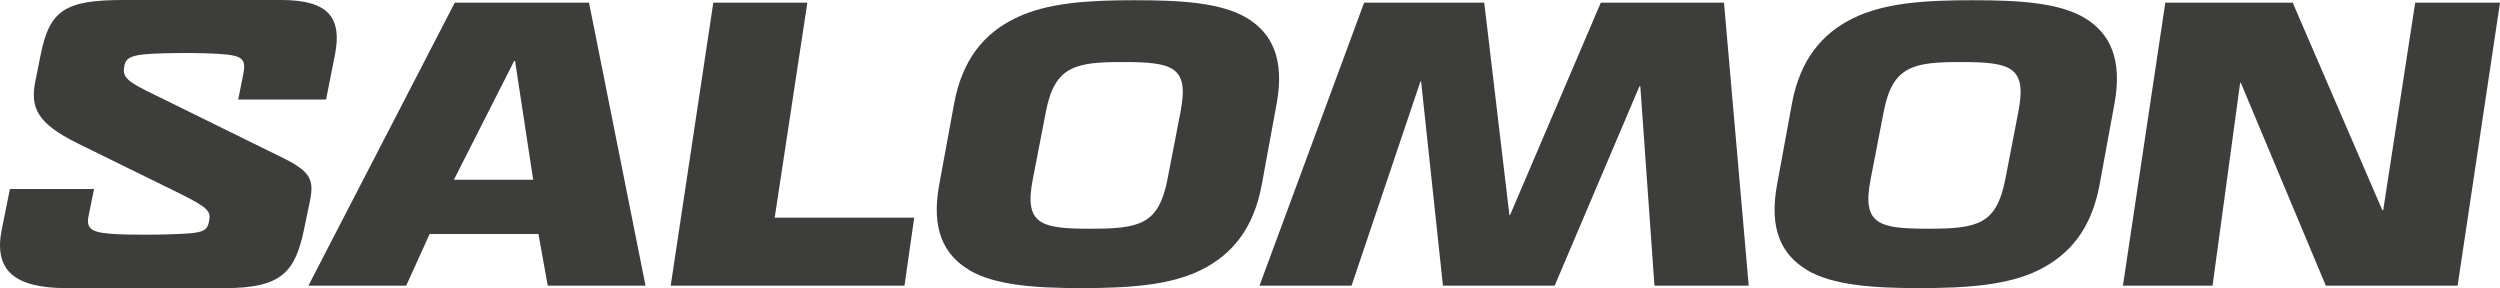
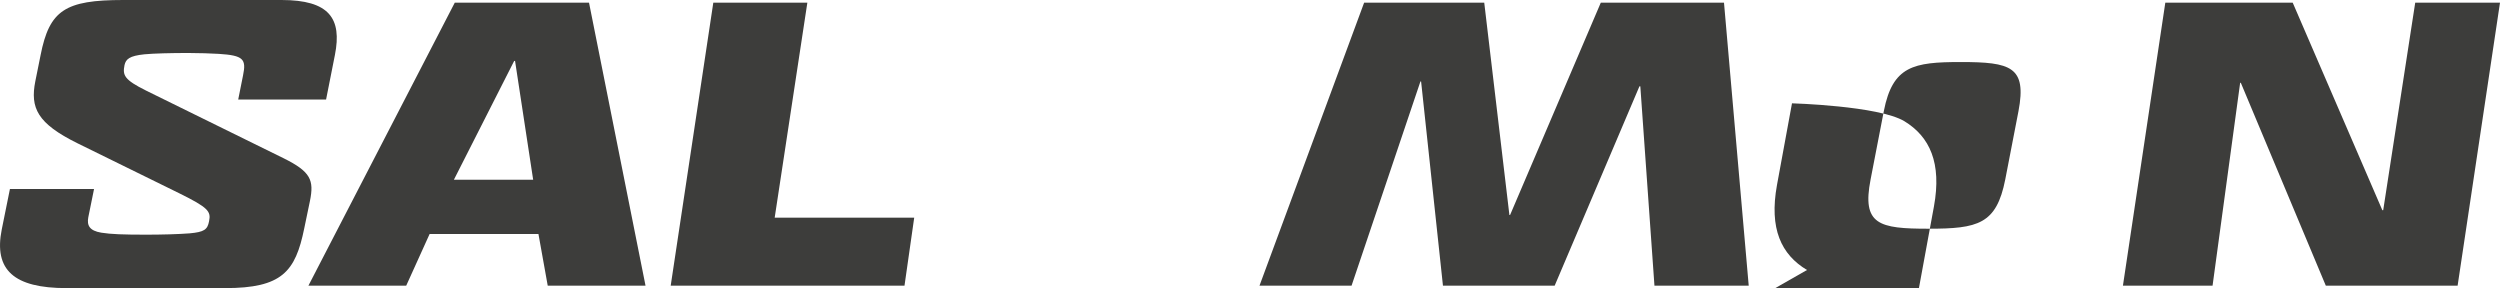
<svg xmlns="http://www.w3.org/2000/svg" id="Livello_2" width="113.24" height="13.05" viewBox="0 0 113.24 13.05">
  <g id="Livello_1-2">
    <path d="M20.6.12h6.08l2.56,12.82h-4.43l-.42-2.34h-4.93l-1.06,2.34h-4.43S20.6.12,20.6.12ZM23.29,2.76l-2.73,5.38h3.59l-.82-5.38h-.04Z" style="fill:#3d3d3b; stroke-width:0px;" />
    <polygon points="32.31 .12 36.57 .12 35.09 9.86 41.41 9.86 40.97 12.94 30.38 12.94 32.31 .12" style="fill:#3d3d3b; stroke-width:0px;" />
    <polygon points="72.51 .12 78.09 .12 79.21 12.94 74.94 12.94 74.3 3.91 74.26 3.91 70.42 12.94 65.36 12.94 64.37 3.69 64.34 3.69 61.22 12.94 57.05 12.94 61.79 .12 67.23 .12 68.37 9.74 68.4 9.74 72.51 .12" style="fill:#3d3d3b; stroke-width:0px;" />
    <polygon points="109.4 .12 113.24 .12 111.32 12.94 105.35 12.94 101.5 3.75 101.47 3.75 100.22 12.94 96.16 12.94 98.08 .12 103.85 .12 107.91 9.52 107.95 9.52 109.4 .12" style="fill:#3d3d3b; stroke-width:0px;" />
-     <path d="M43.9,12.23c-1.17-.7-1.72-1.87-1.36-3.85l.68-3.7c.37-1.98,1.35-3.17,2.78-3.86C47.43.12,49.28.01,51.4.01s3.92.11,5.09.81c1.15.7,1.7,1.89,1.34,3.86l-.68,3.7c-.37,1.98-1.34,3.15-2.75,3.85s-3.3.82-5.42.82-3.92-.13-5.09-.82M52.88,8.13l.6-3.1c.38-2.01-.35-2.22-2.62-2.22-2.14,0-3.08.18-3.48,2.22l-.6,3.1c-.4,2.05.38,2.23,2.62,2.23s3.08-.2,3.48-2.23" style="fill:#3d3d3b; stroke-width:0px;" />
-     <path d="M81.85,12.23c-1.17-.7-1.72-1.87-1.36-3.85l.68-3.7c.37-1.98,1.36-3.17,2.78-3.86,1.43-.7,3.28-.81,5.4-.81s3.92.11,5.09.81c1.15.7,1.7,1.89,1.34,3.86l-.68,3.7c-.37,1.98-1.34,3.15-2.75,3.85s-3.3.82-5.42.82-3.92-.13-5.09-.82M90.83,8.13l.6-3.1c.38-2.01-.35-2.22-2.62-2.22-2.14,0-3.08.18-3.48,2.22l-.6,3.1c-.4,2.05.38,2.23,2.62,2.23s3.08-.2,3.48-2.23" style="fill:#3d3d3b; stroke-width:0px;" />
+     <path d="M81.85,12.23c-1.17-.7-1.72-1.87-1.36-3.85l.68-3.7s3.92.11,5.09.81c1.15.7,1.7,1.89,1.34,3.86l-.68,3.7c-.37,1.98-1.34,3.15-2.75,3.85s-3.3.82-5.42.82-3.92-.13-5.09-.82M90.83,8.13l.6-3.1c.38-2.01-.35-2.22-2.62-2.22-2.14,0-3.08.18-3.48,2.22l-.6,3.1c-.4,2.05.38,2.23,2.62,2.23s3.08-.2,3.48-2.23" style="fill:#3d3d3b; stroke-width:0px;" />
    <path d="M12.75,0c2.16,0,2.75.83,2.42,2.49l-.4,2.02h-3.98l.22-1.1c.15-.73.02-.9-1.1-.97-.31-.02-.92-.04-1.39-.04-.77,0-1.56.02-1.98.06-.68.07-.84.22-.9.49-.09.46-.02.66.99,1.16l6.22,3.06c1.23.61,1.38.99,1.19,1.93l-.26,1.25c-.4,1.96-1.01,2.7-3.58,2.7H3.01c-2.38,0-3.3-.82-2.93-2.66l.37-1.83h3.81l-.26,1.28c-.07.37.05.61.59.7.44.07.99.09,2.04.09.68,0,1.45-.02,1.96-.06.66-.06.81-.17.88-.55.09-.44-.02-.61-1.36-1.27l-4.6-2.26c-1.82-.9-2.15-1.6-1.91-2.81l.24-1.19C2.24.47,2.94,0,5.58,0c0,0,7.17,0,7.17,0Z" style="fill:#3d3d3b; stroke-width:0px;" />
  </g>
</svg>